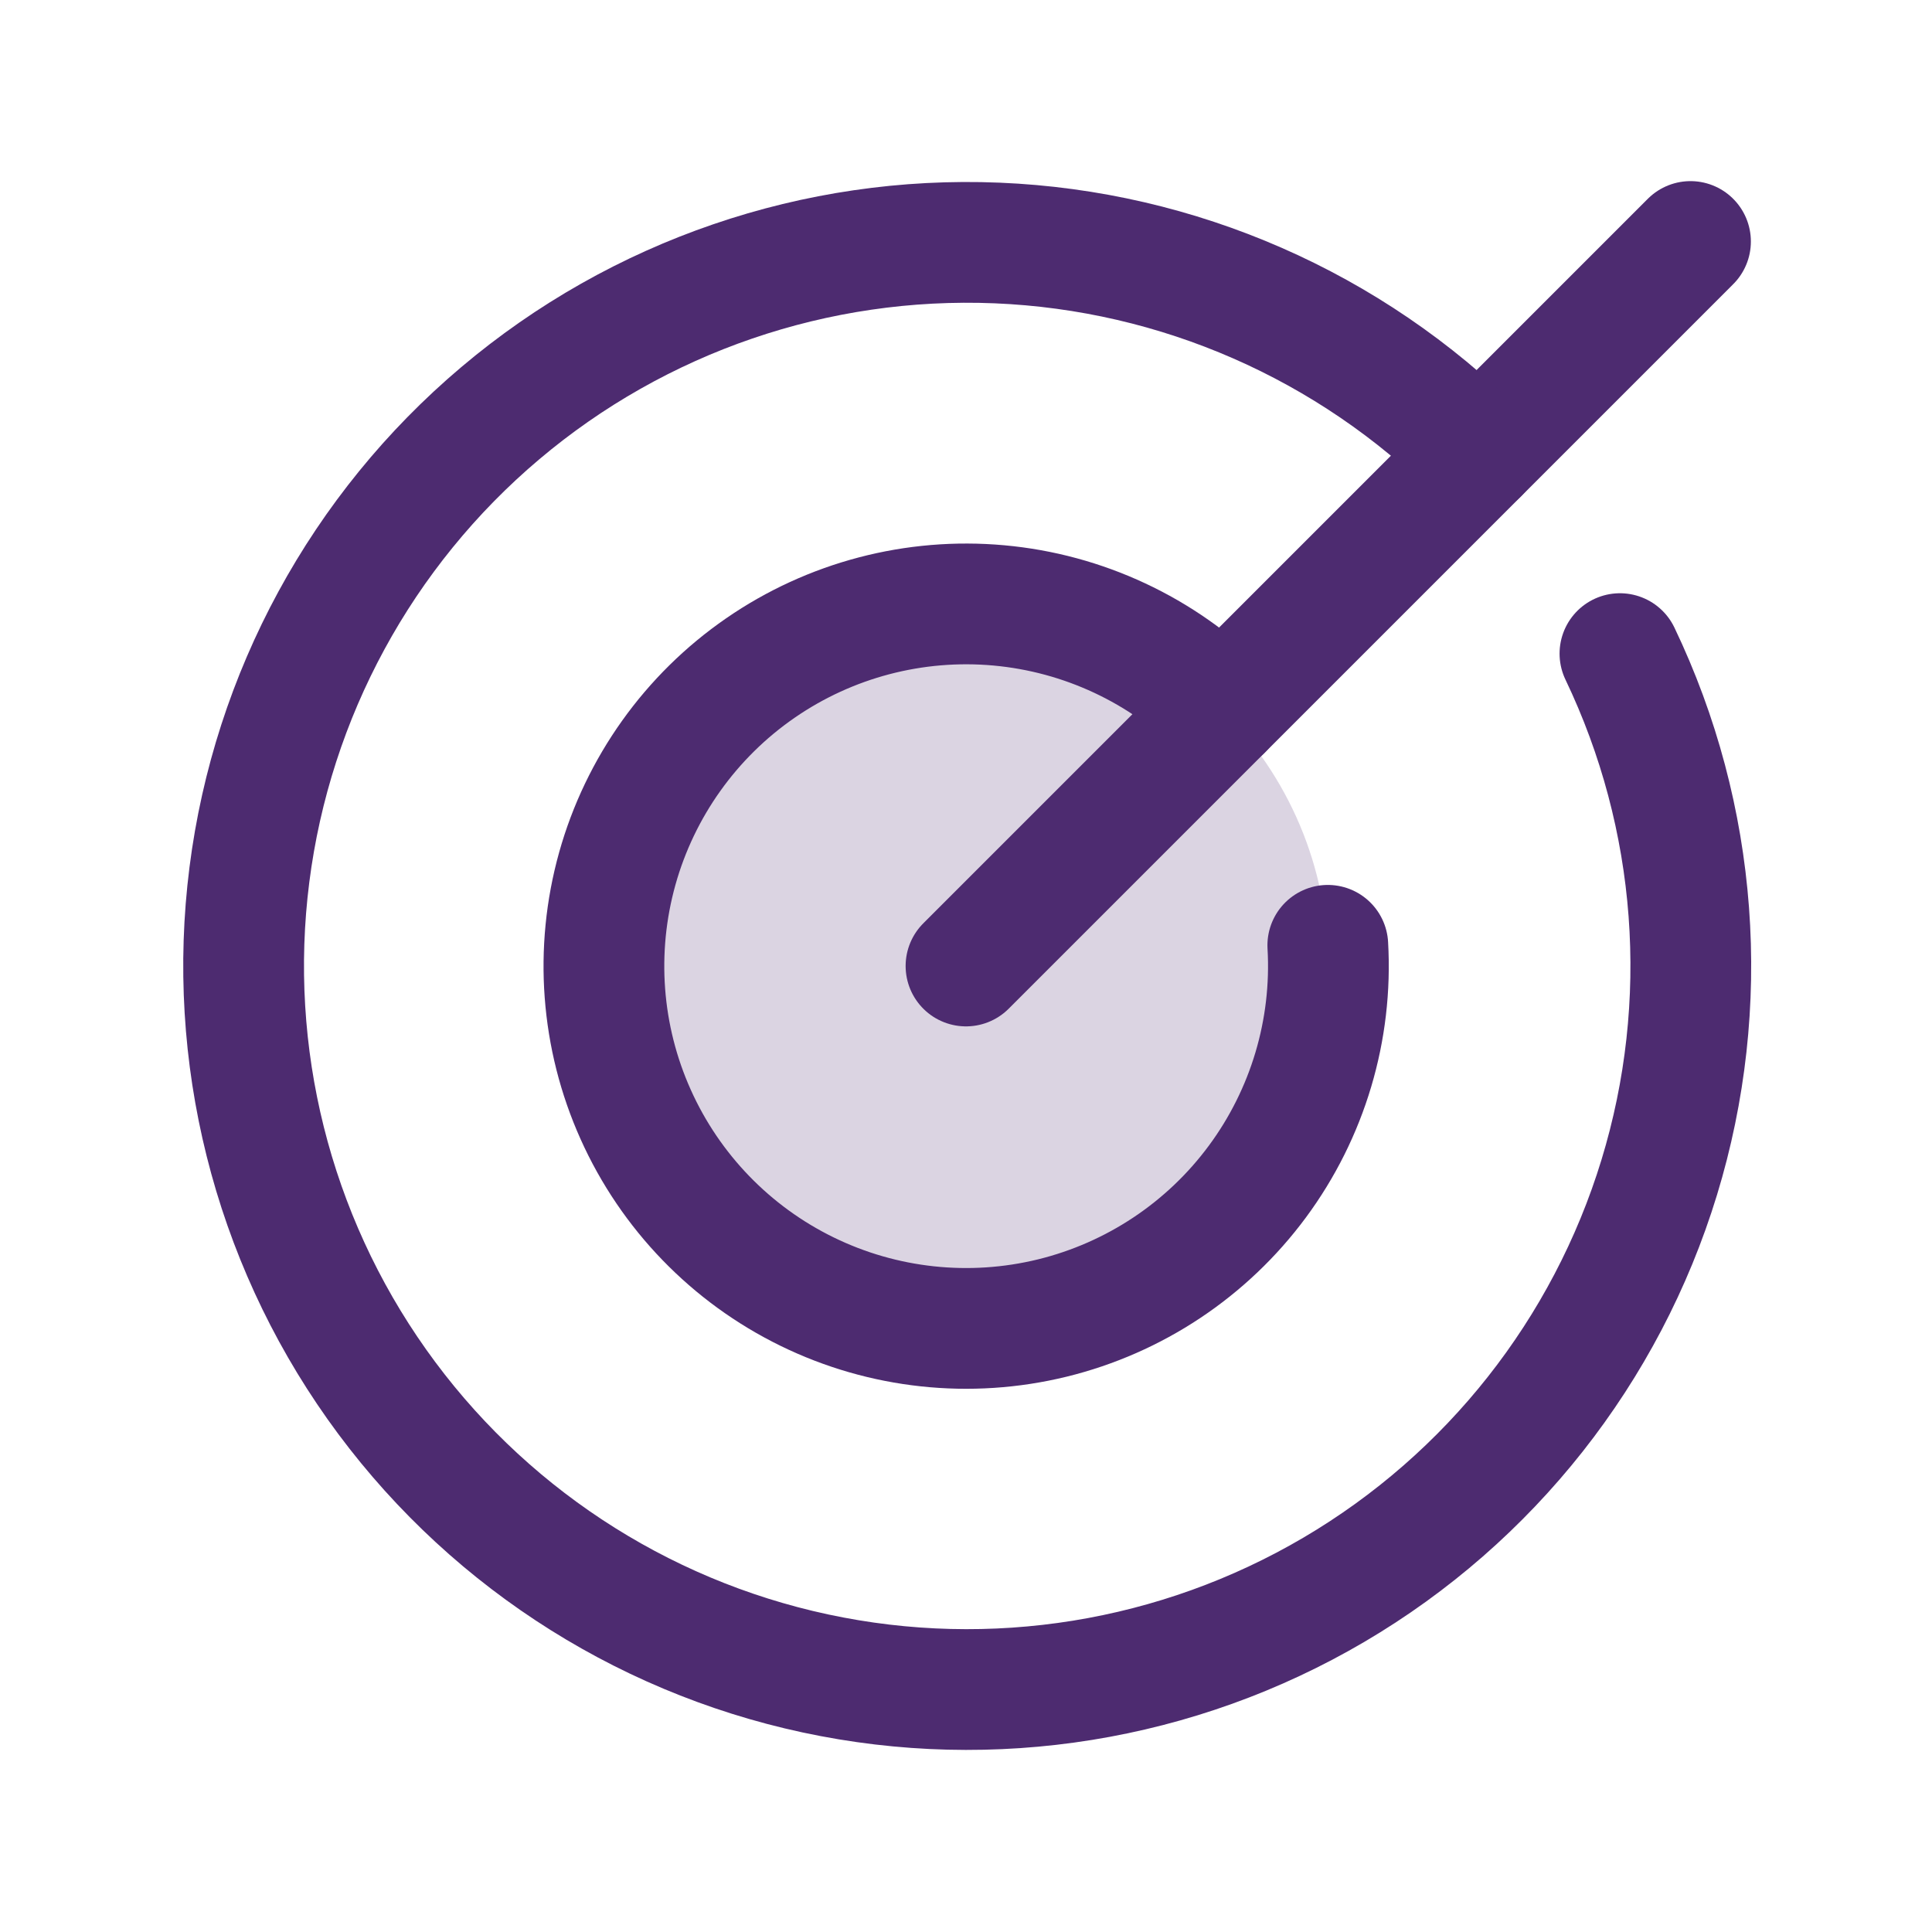
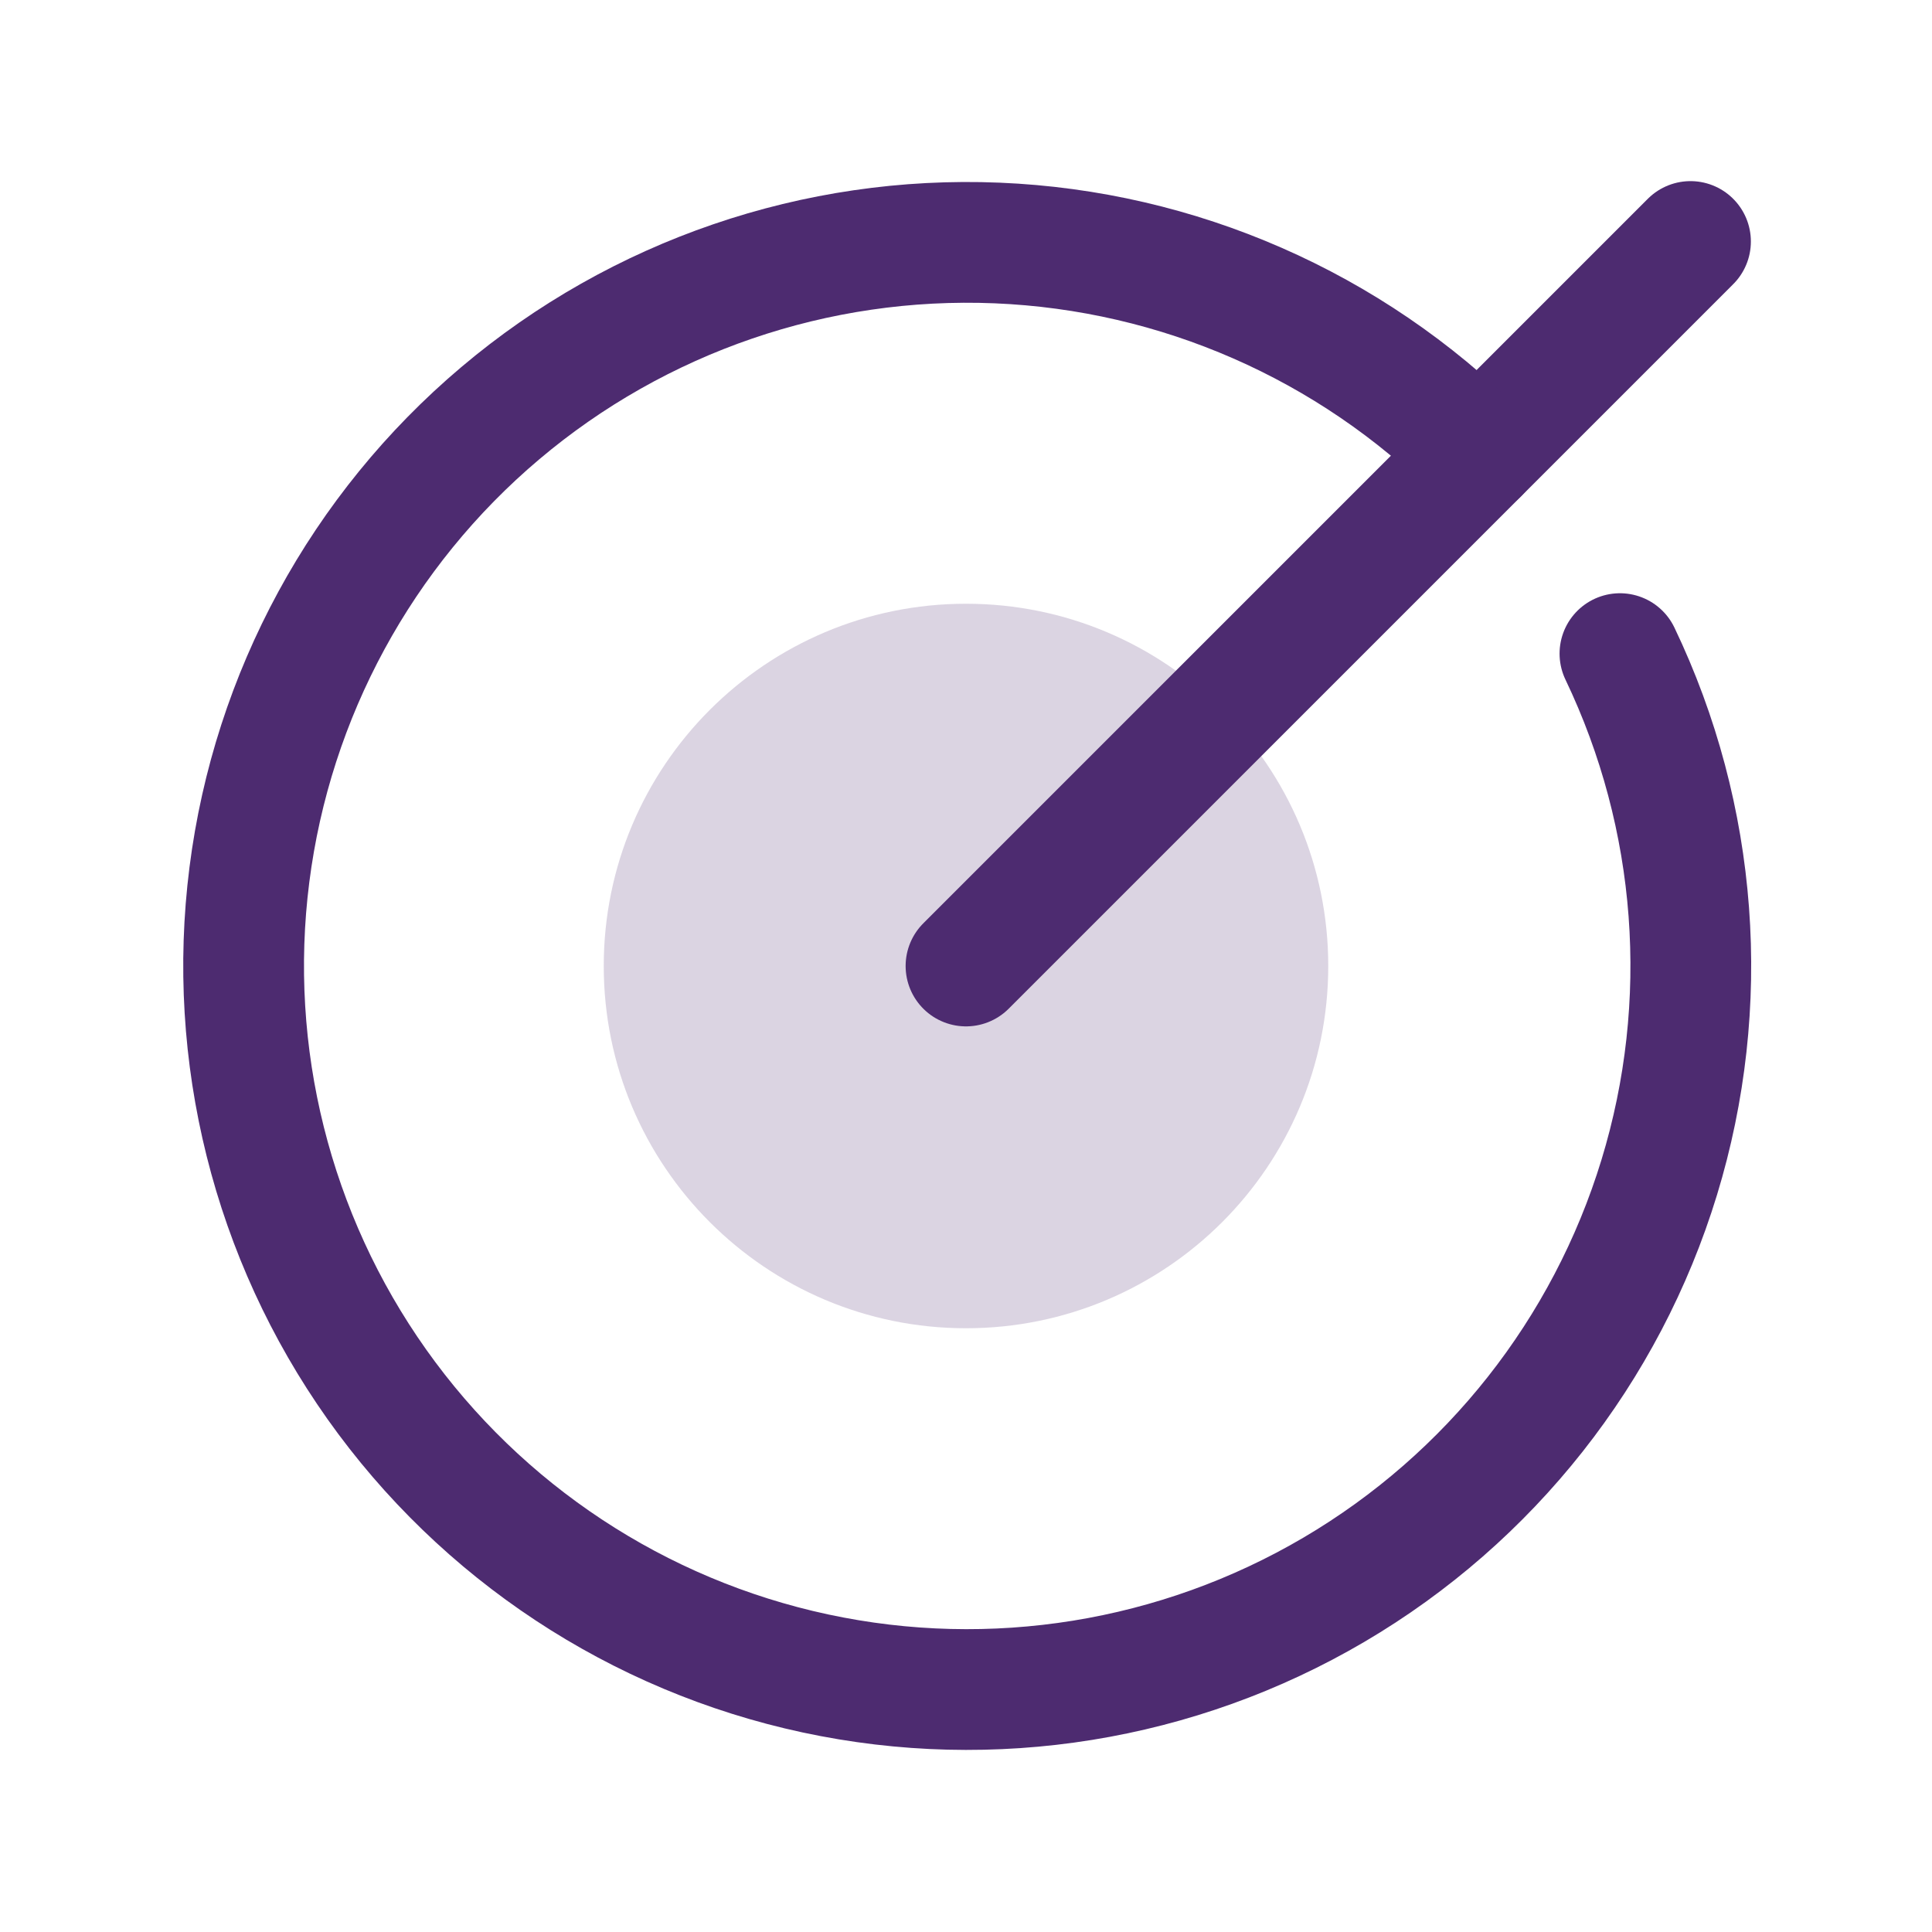
<svg xmlns="http://www.w3.org/2000/svg" width="48" height="48" viewBox="0 0 48 48" fill="none">
  <g clip-path="url(#clip0_200_29288)">
    <path opacity="0.2" d="M24 33C28.971 33 33 28.971 33 24C33 19.029 28.971 15 24 15C19.029 15 15 19.029 15 24C15 28.971 19.029 33 24 33Z" fill="#4D2B70" />
    <path d="M24 24L42 6" stroke="#4D2B70" stroke-width="3" stroke-linecap="round" stroke-linejoin="round" />
    <path d="M36.727 11.272C33.539 8.091 29.273 6.223 24.773 6.037C20.274 5.851 15.868 7.36 12.428 10.267C8.988 13.173 6.764 17.265 6.196 21.733C5.628 26.2 6.758 30.718 9.362 34.393C11.966 38.067 15.854 40.631 20.257 41.576C24.66 42.521 29.258 41.779 33.14 39.497C37.023 37.215 39.907 33.559 41.223 29.252C42.539 24.945 42.191 20.301 40.247 16.239" stroke="#4D2B70" stroke-width="3" stroke-linecap="round" stroke-linejoin="round" />
-     <path d="M30.364 17.636C28.875 16.149 26.912 15.231 24.817 15.041C22.721 14.851 20.625 15.401 18.893 16.596C17.161 17.791 15.903 19.555 15.336 21.581C14.77 23.608 14.931 25.769 15.793 27.688C16.654 29.608 18.161 31.166 20.052 32.09C21.942 33.014 24.096 33.246 26.14 32.747C28.184 32.247 29.989 31.047 31.24 29.355C32.491 27.663 33.11 25.587 32.989 23.486" stroke="#4D2B70" stroke-width="3" stroke-linecap="round" stroke-linejoin="round" />
  </g>
  <defs>
    <clipPath id="clip0_200_29288">
      <rect width="48" height="48" fill="white" />
    </clipPath>
  </defs>
</svg>